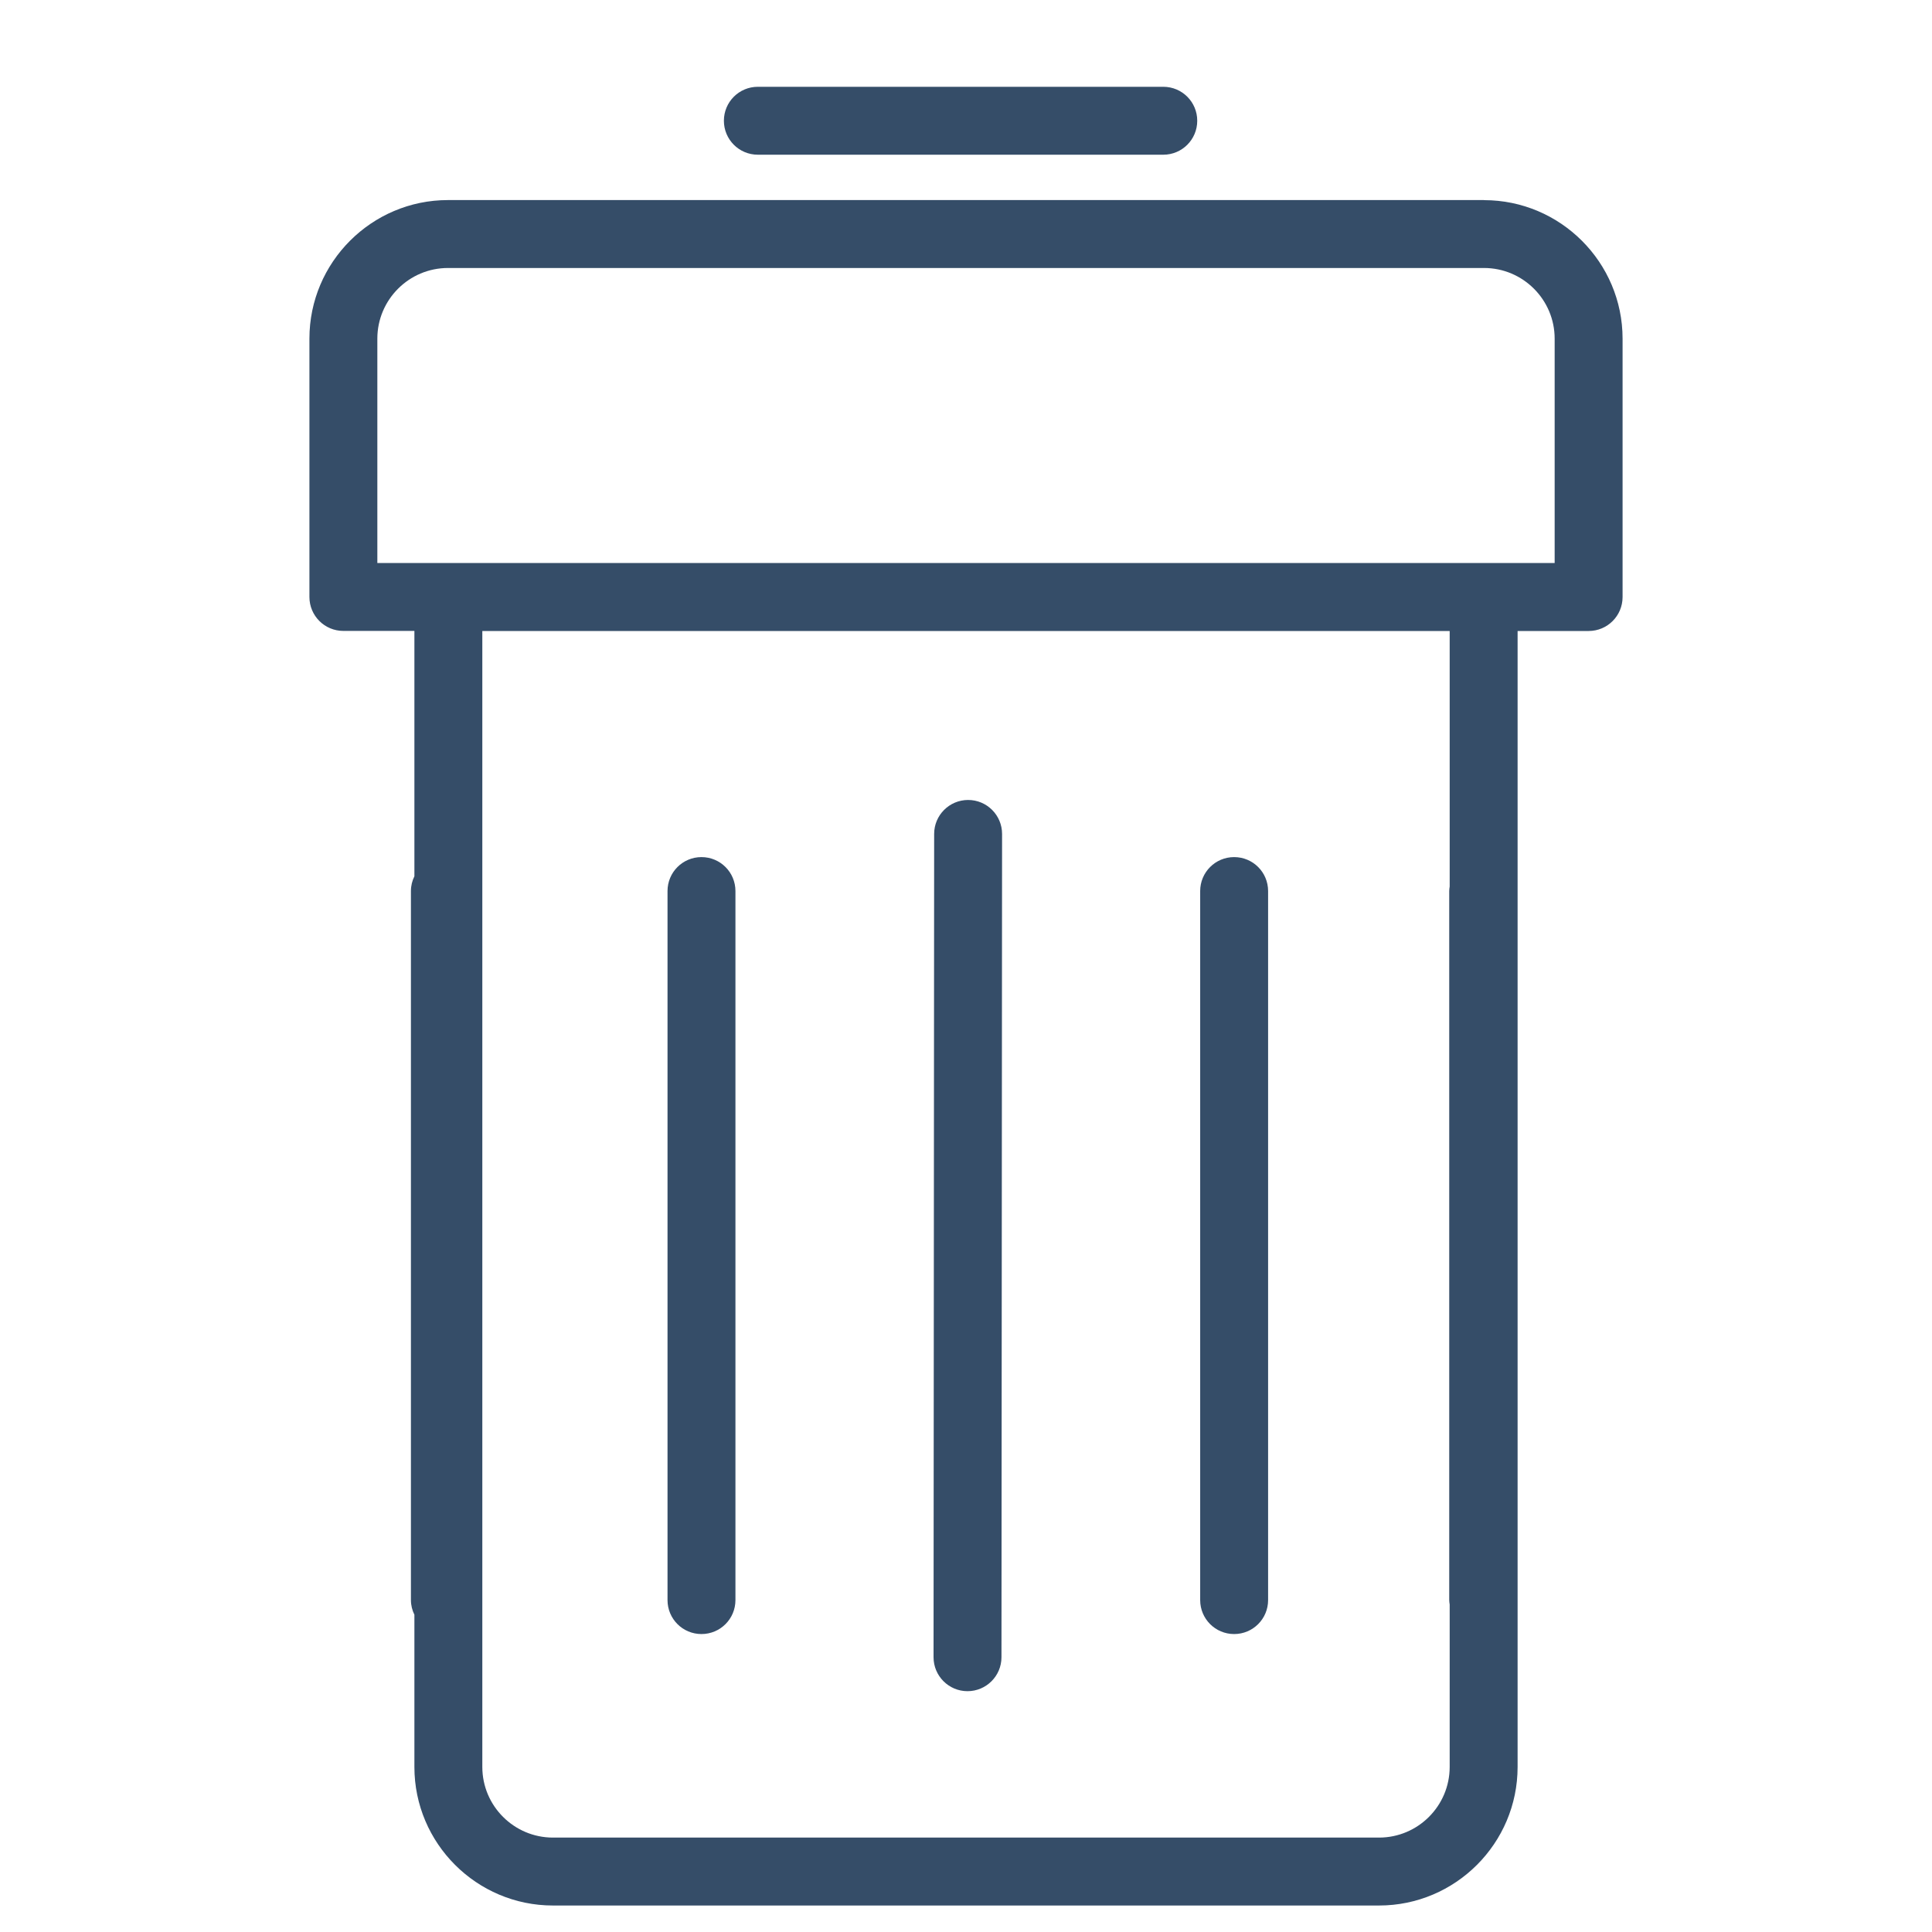
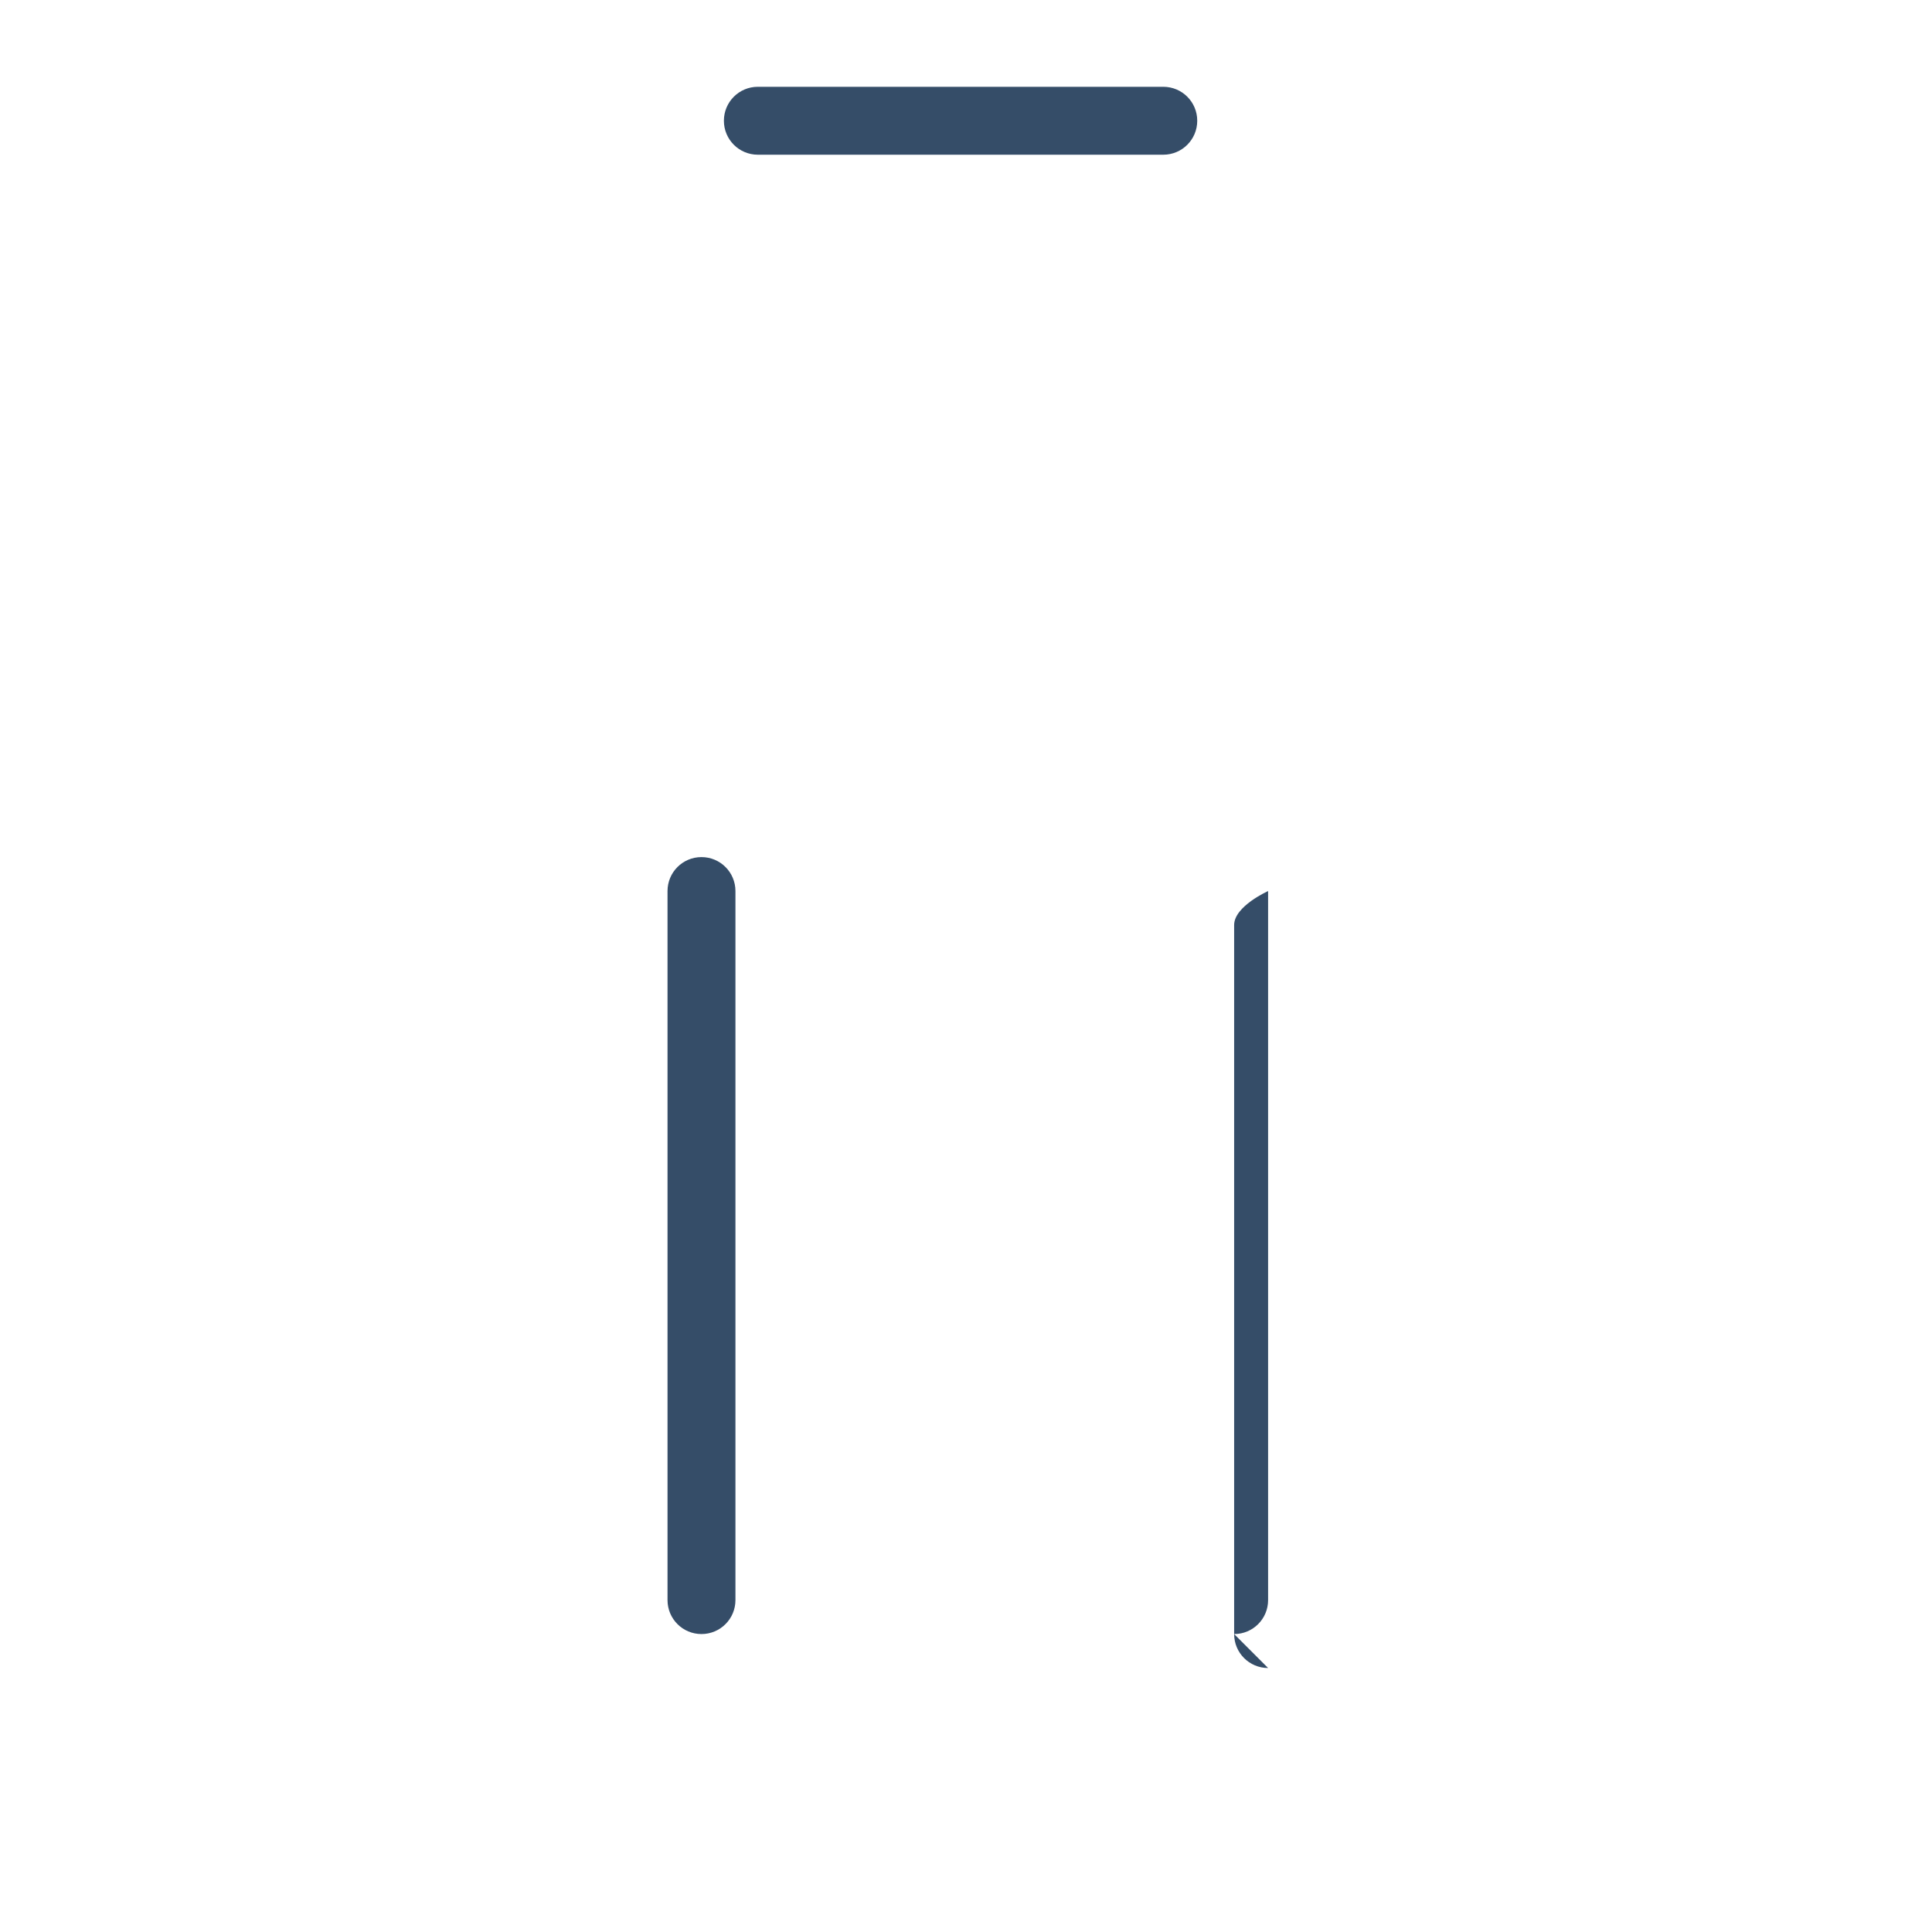
<svg xmlns="http://www.w3.org/2000/svg" id="TRACES" viewBox="0 0 256 256">
  <defs>
    <style>
      .cls-1 {
        fill: #354d68;
        stroke-width: 0px;
      }
    </style>
  </defs>
  <g id="Calque_13" data-name="Calque 13">
    <g>
-       <path class="cls-1" d="m196.64,26.51H59.36c-10.12,0-18.36,8.24-18.36,18.36v34.23c0,2.49,2.01,4.5,4.5,4.5h9.41v32.51c-.29.59-.46,1.25-.46,1.95v93.95c0,.7.17,1.36.46,1.95v20.17c0,10.12,8.24,18.36,18.36,18.36h109.46c10.12,0,18.36-8.24,18.36-18.36V83.61h9.41c2.49,0,4.5-2.01,4.5-4.5v-34.23c0-10.12-8.24-18.36-18.36-18.36Zm-4.55,90.96c-.03.2-.06.39-.06.59v93.95c0,.2.03.4.06.59v21.53c0,5.16-4.2,9.36-9.36,9.36h-109.46c-5.16,0-9.36-4.2-9.36-9.36V83.61h128.18v33.87Zm13.91-42.87H50v-29.73c0-5.16,4.2-9.36,9.36-9.36h137.28c5.16,0,9.36,4.2,9.36,9.36v29.73Z" />
-       <path class="cls-1" d="m128.2,224.09h0c2.48,0,4.5-2.01,4.5-4.5l.08-109.09c0-2.48-2.01-4.5-4.5-4.5h0c-2.48,0-4.5,2.01-4.5,4.5l-.08,109.09c0,2.48,2.01,4.5,4.5,4.5Z" />
-       <path class="cls-1" d="m163.53,216.52c2.49,0,4.5-2.01,4.5-4.5v-93.95c0-2.49-2.01-4.5-4.5-4.5s-4.5,2.01-4.5,4.5v93.95c0,2.49,2.01,4.5,4.5,4.5Z" />
+       <path class="cls-1" d="m163.53,216.52c2.49,0,4.5-2.01,4.5-4.5v-93.95s-4.5,2.01-4.5,4.5v93.95c0,2.49,2.01,4.5,4.5,4.5Z" />
      <path class="cls-1" d="m92.95,216.52c2.49,0,4.5-2.01,4.5-4.5v-93.95c0-2.49-2.01-4.5-4.5-4.5s-4.5,2.01-4.5,4.5v93.95c0,2.49,2.01,4.5,4.5,4.5Z" />
      <path class="cls-1" d="m100.42,20.5h53.72c2.49,0,4.5-2.01,4.5-4.5s-2.01-4.5-4.5-4.5h-53.72c-2.49,0-4.5,2.01-4.5,4.5s2.01,4.5,4.5,4.5Z" />
    </g>
  </g>
</svg>